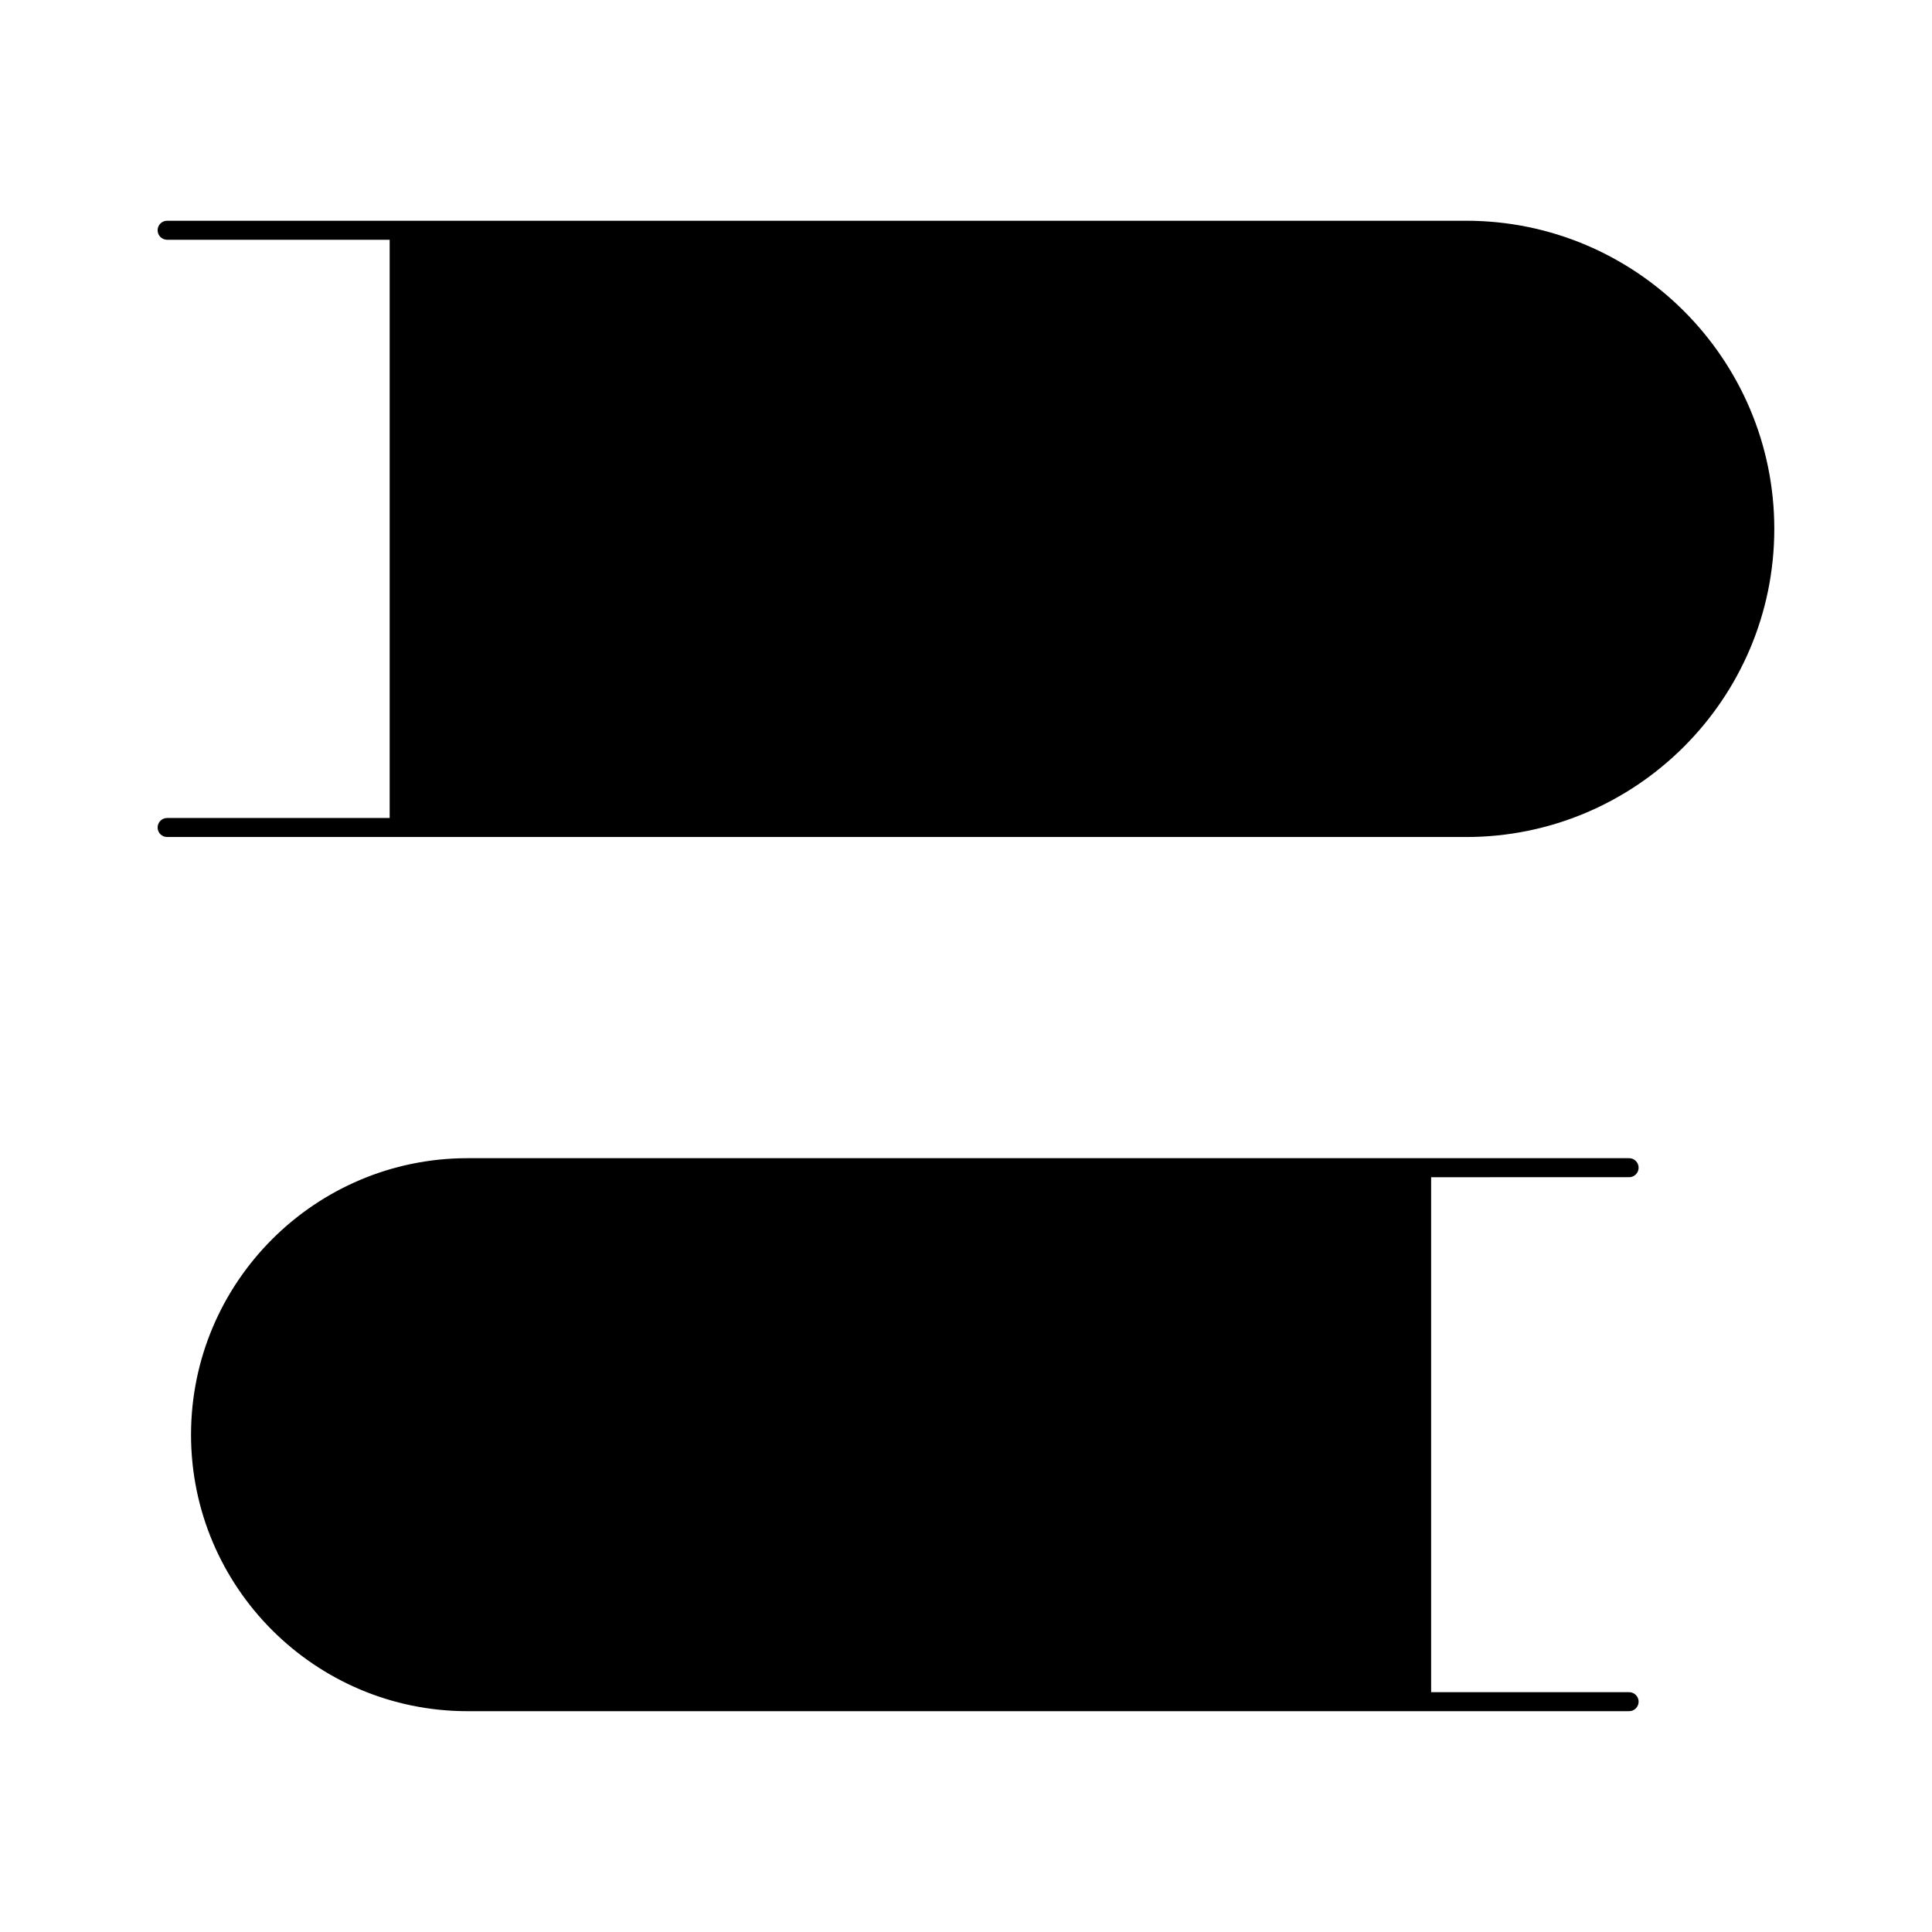
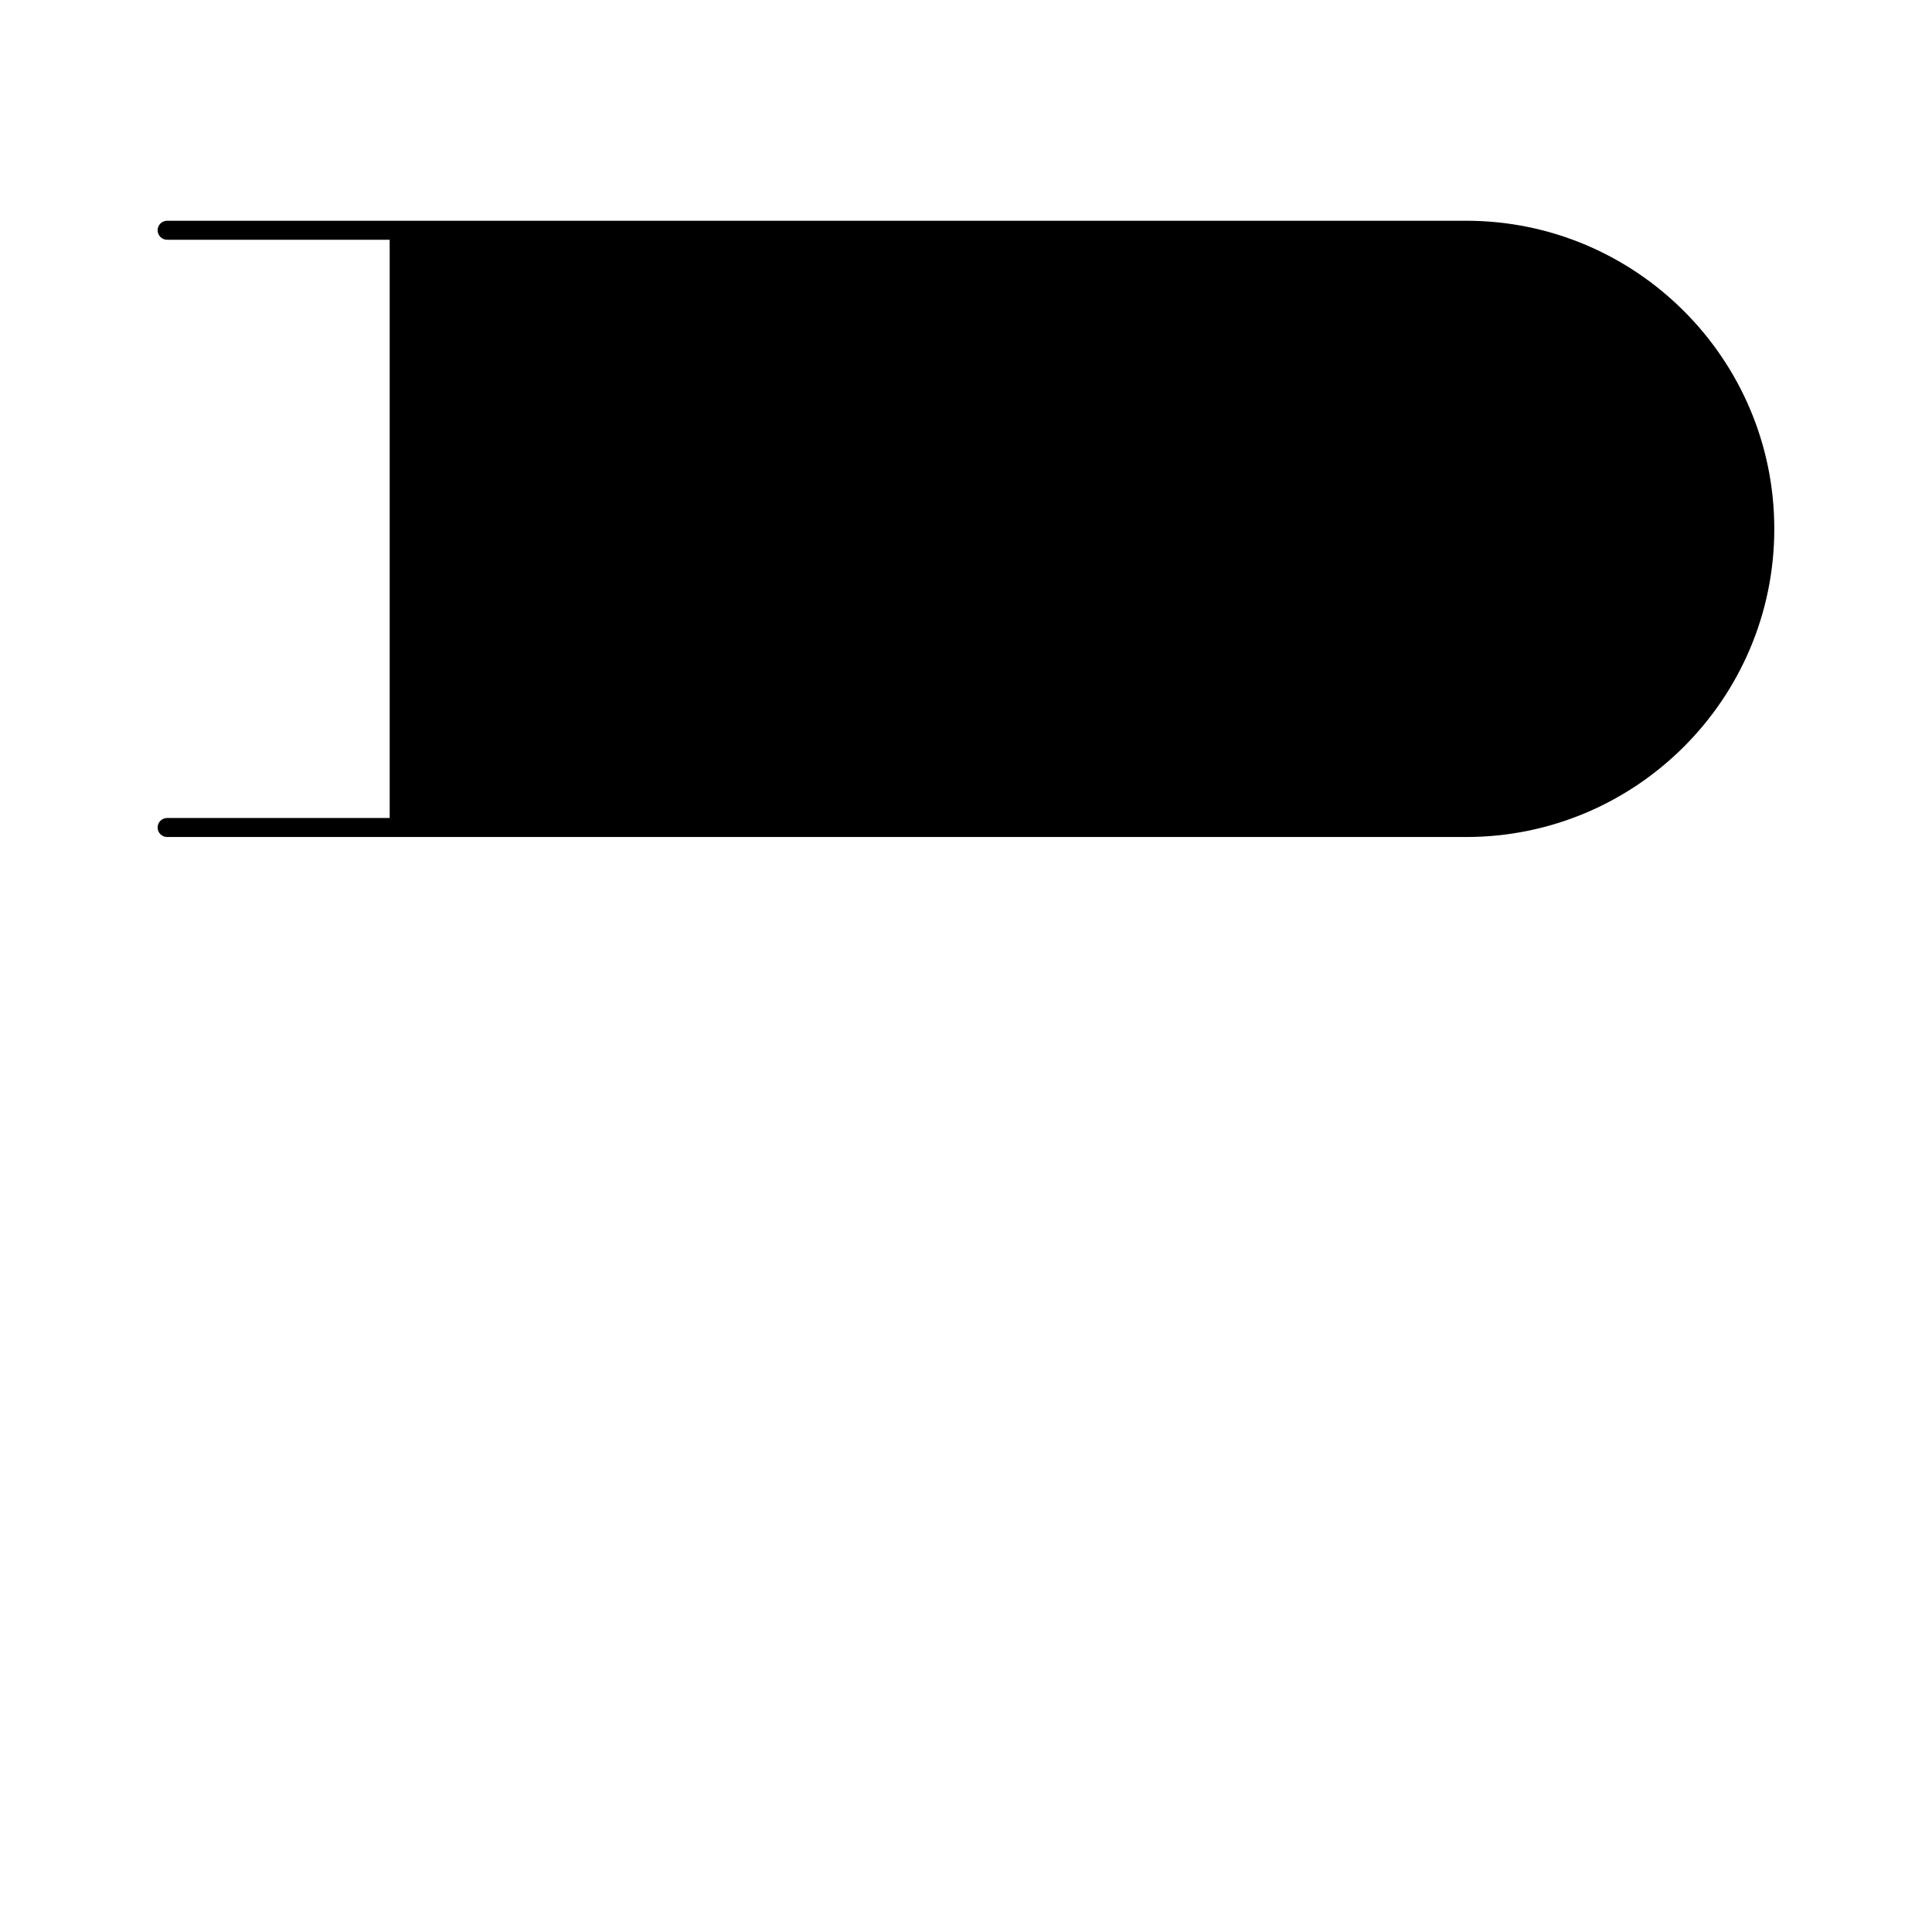
<svg xmlns="http://www.w3.org/2000/svg" fill="#000000" width="800px" height="800px" version="1.1" viewBox="144 144 512 512">
  <g>
    <path d="m532.56 202.5h-344.27c-1.391 0-2.519 1.129-2.519 2.519 0 1.391 1.129 2.519 2.519 2.519h58.977v153.24h-58.977c-1.391 0-2.519 1.129-2.519 2.519s1.129 2.519 2.519 2.519h344.26c45.031 0 81.656-36.625 81.656-81.656 0.004-45.023-36.625-81.66-81.652-81.66z" />
-     <path d="m575.73 455.97c1.391 0 2.519-1.129 2.519-2.519s-1.129-2.519-2.519-2.519h-307.83c-40.406 0-73.273 32.879-73.273 73.285s32.867 73.266 73.273 73.266h307.83c1.391 0 2.519-1.129 2.519-2.519s-1.129-2.519-2.519-2.519h-52.465v-136.47z" />
  </g>
</svg>